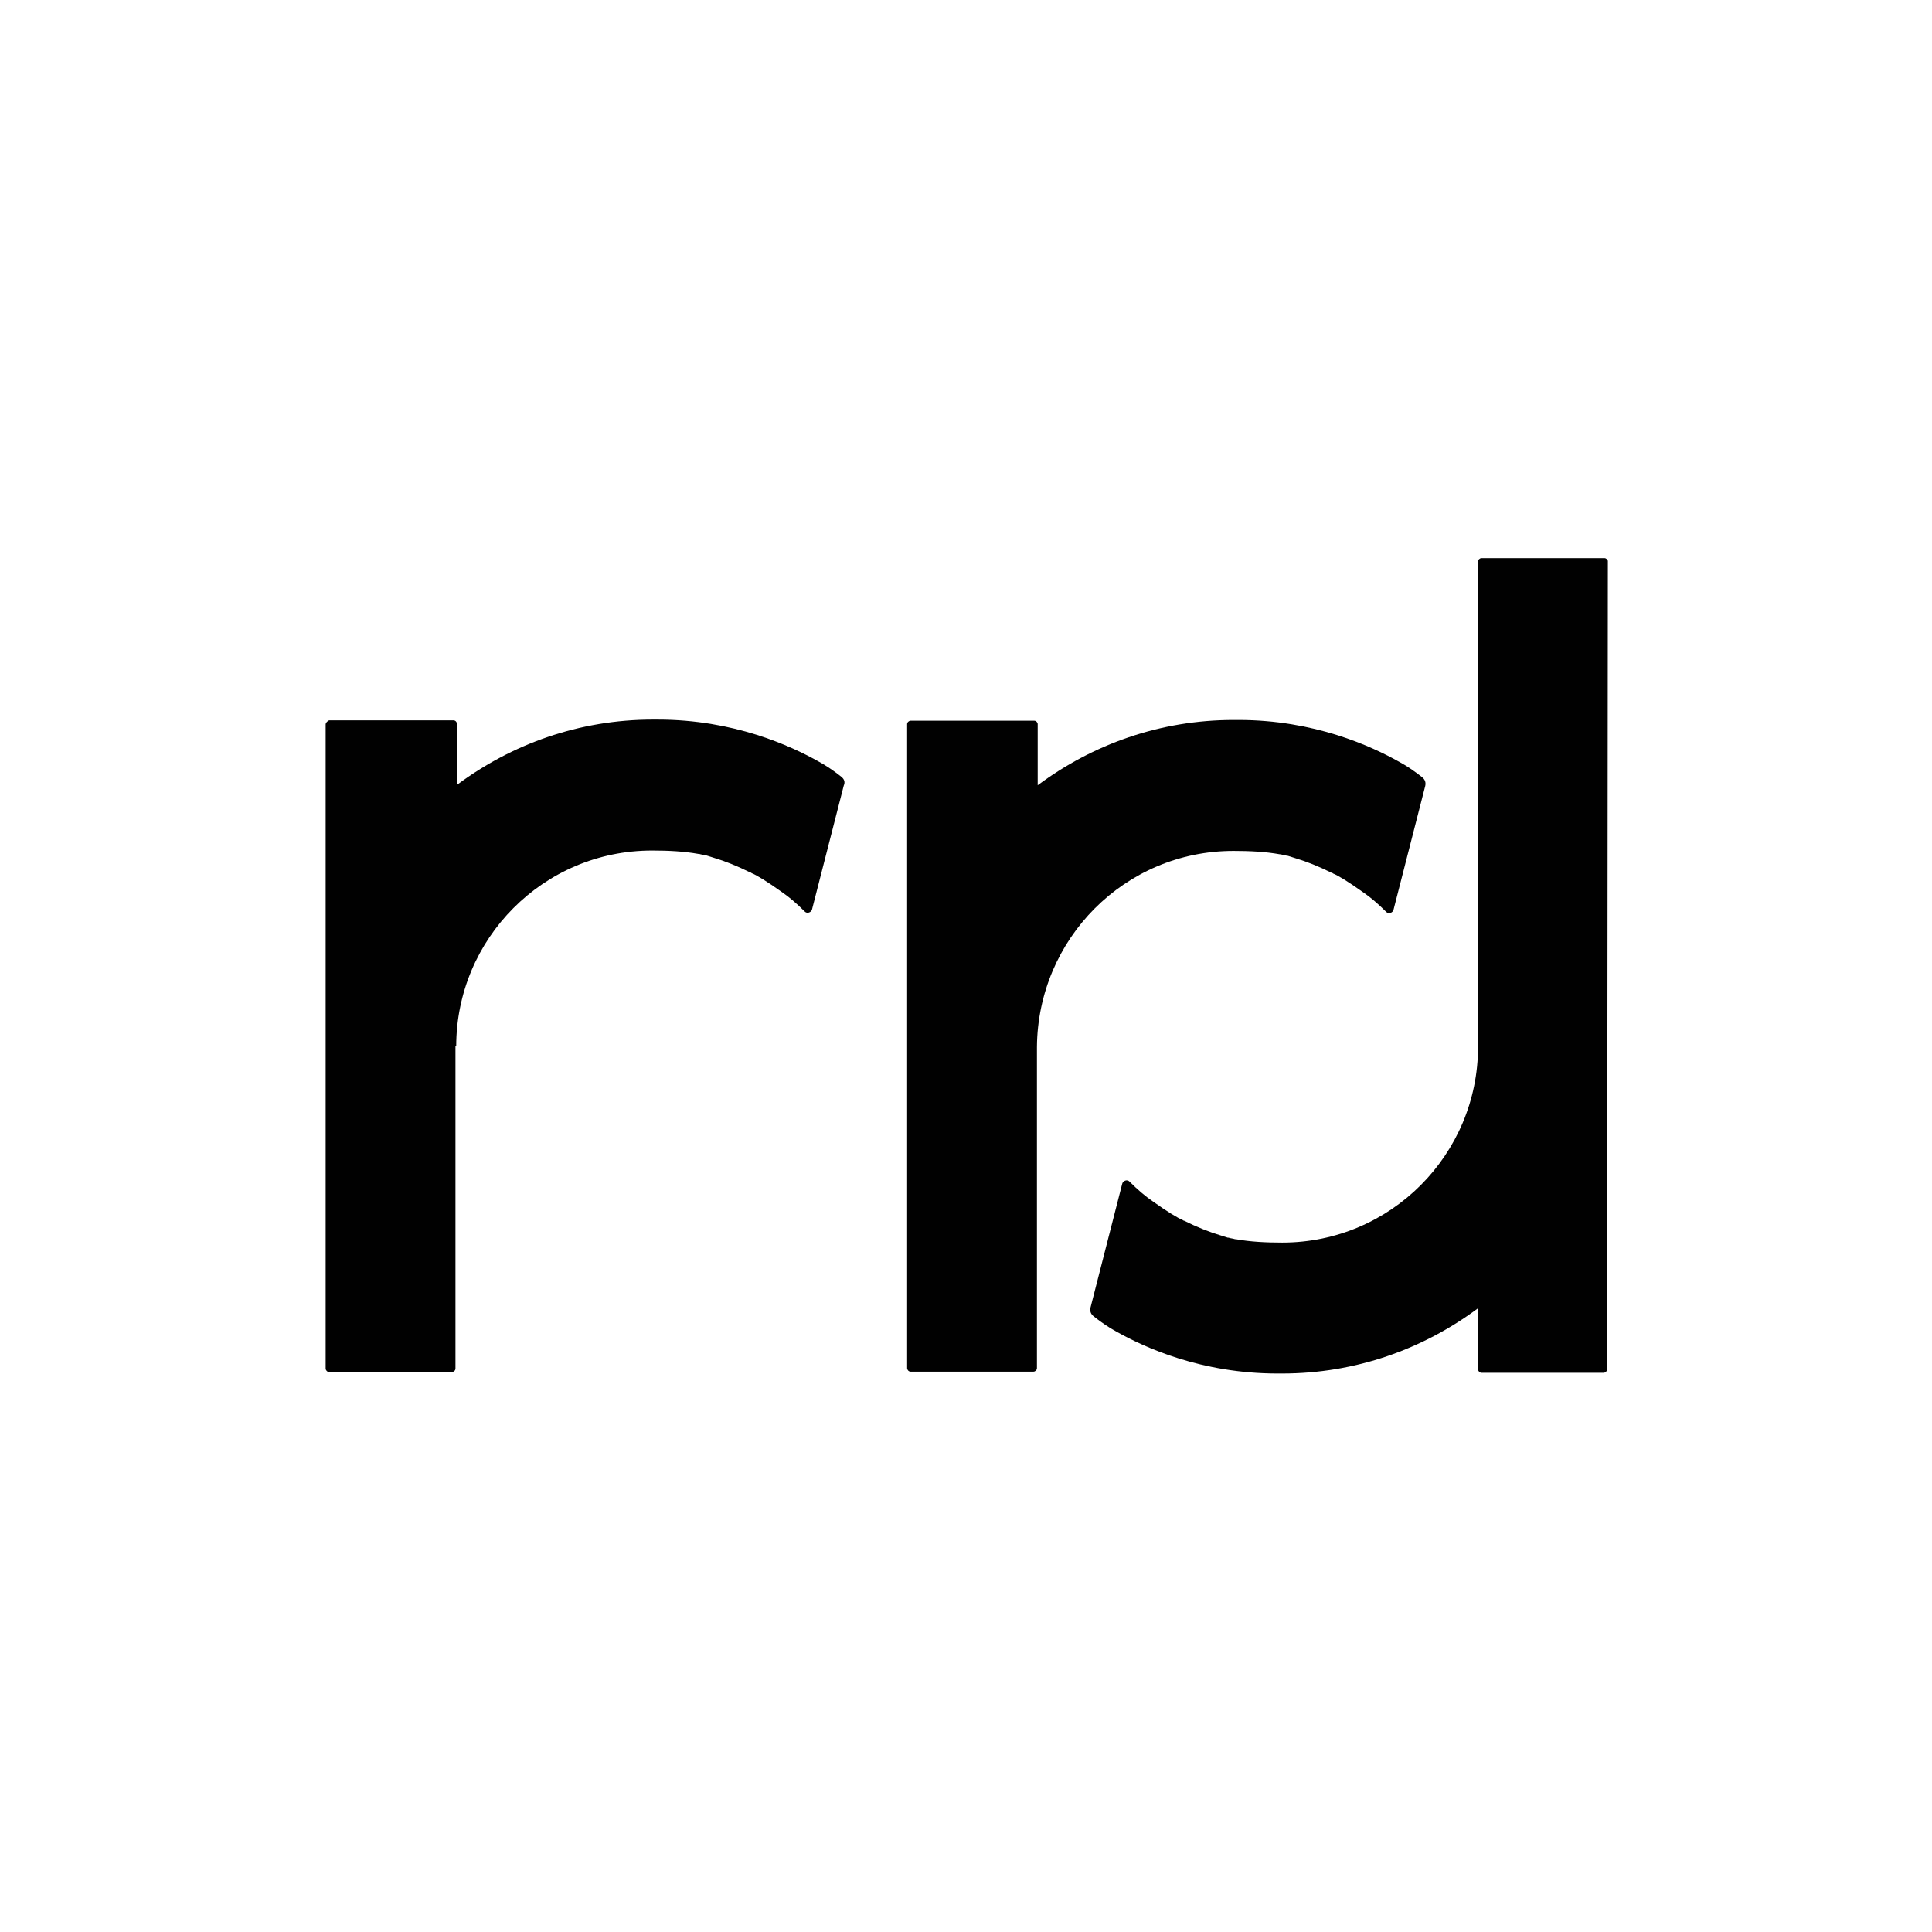
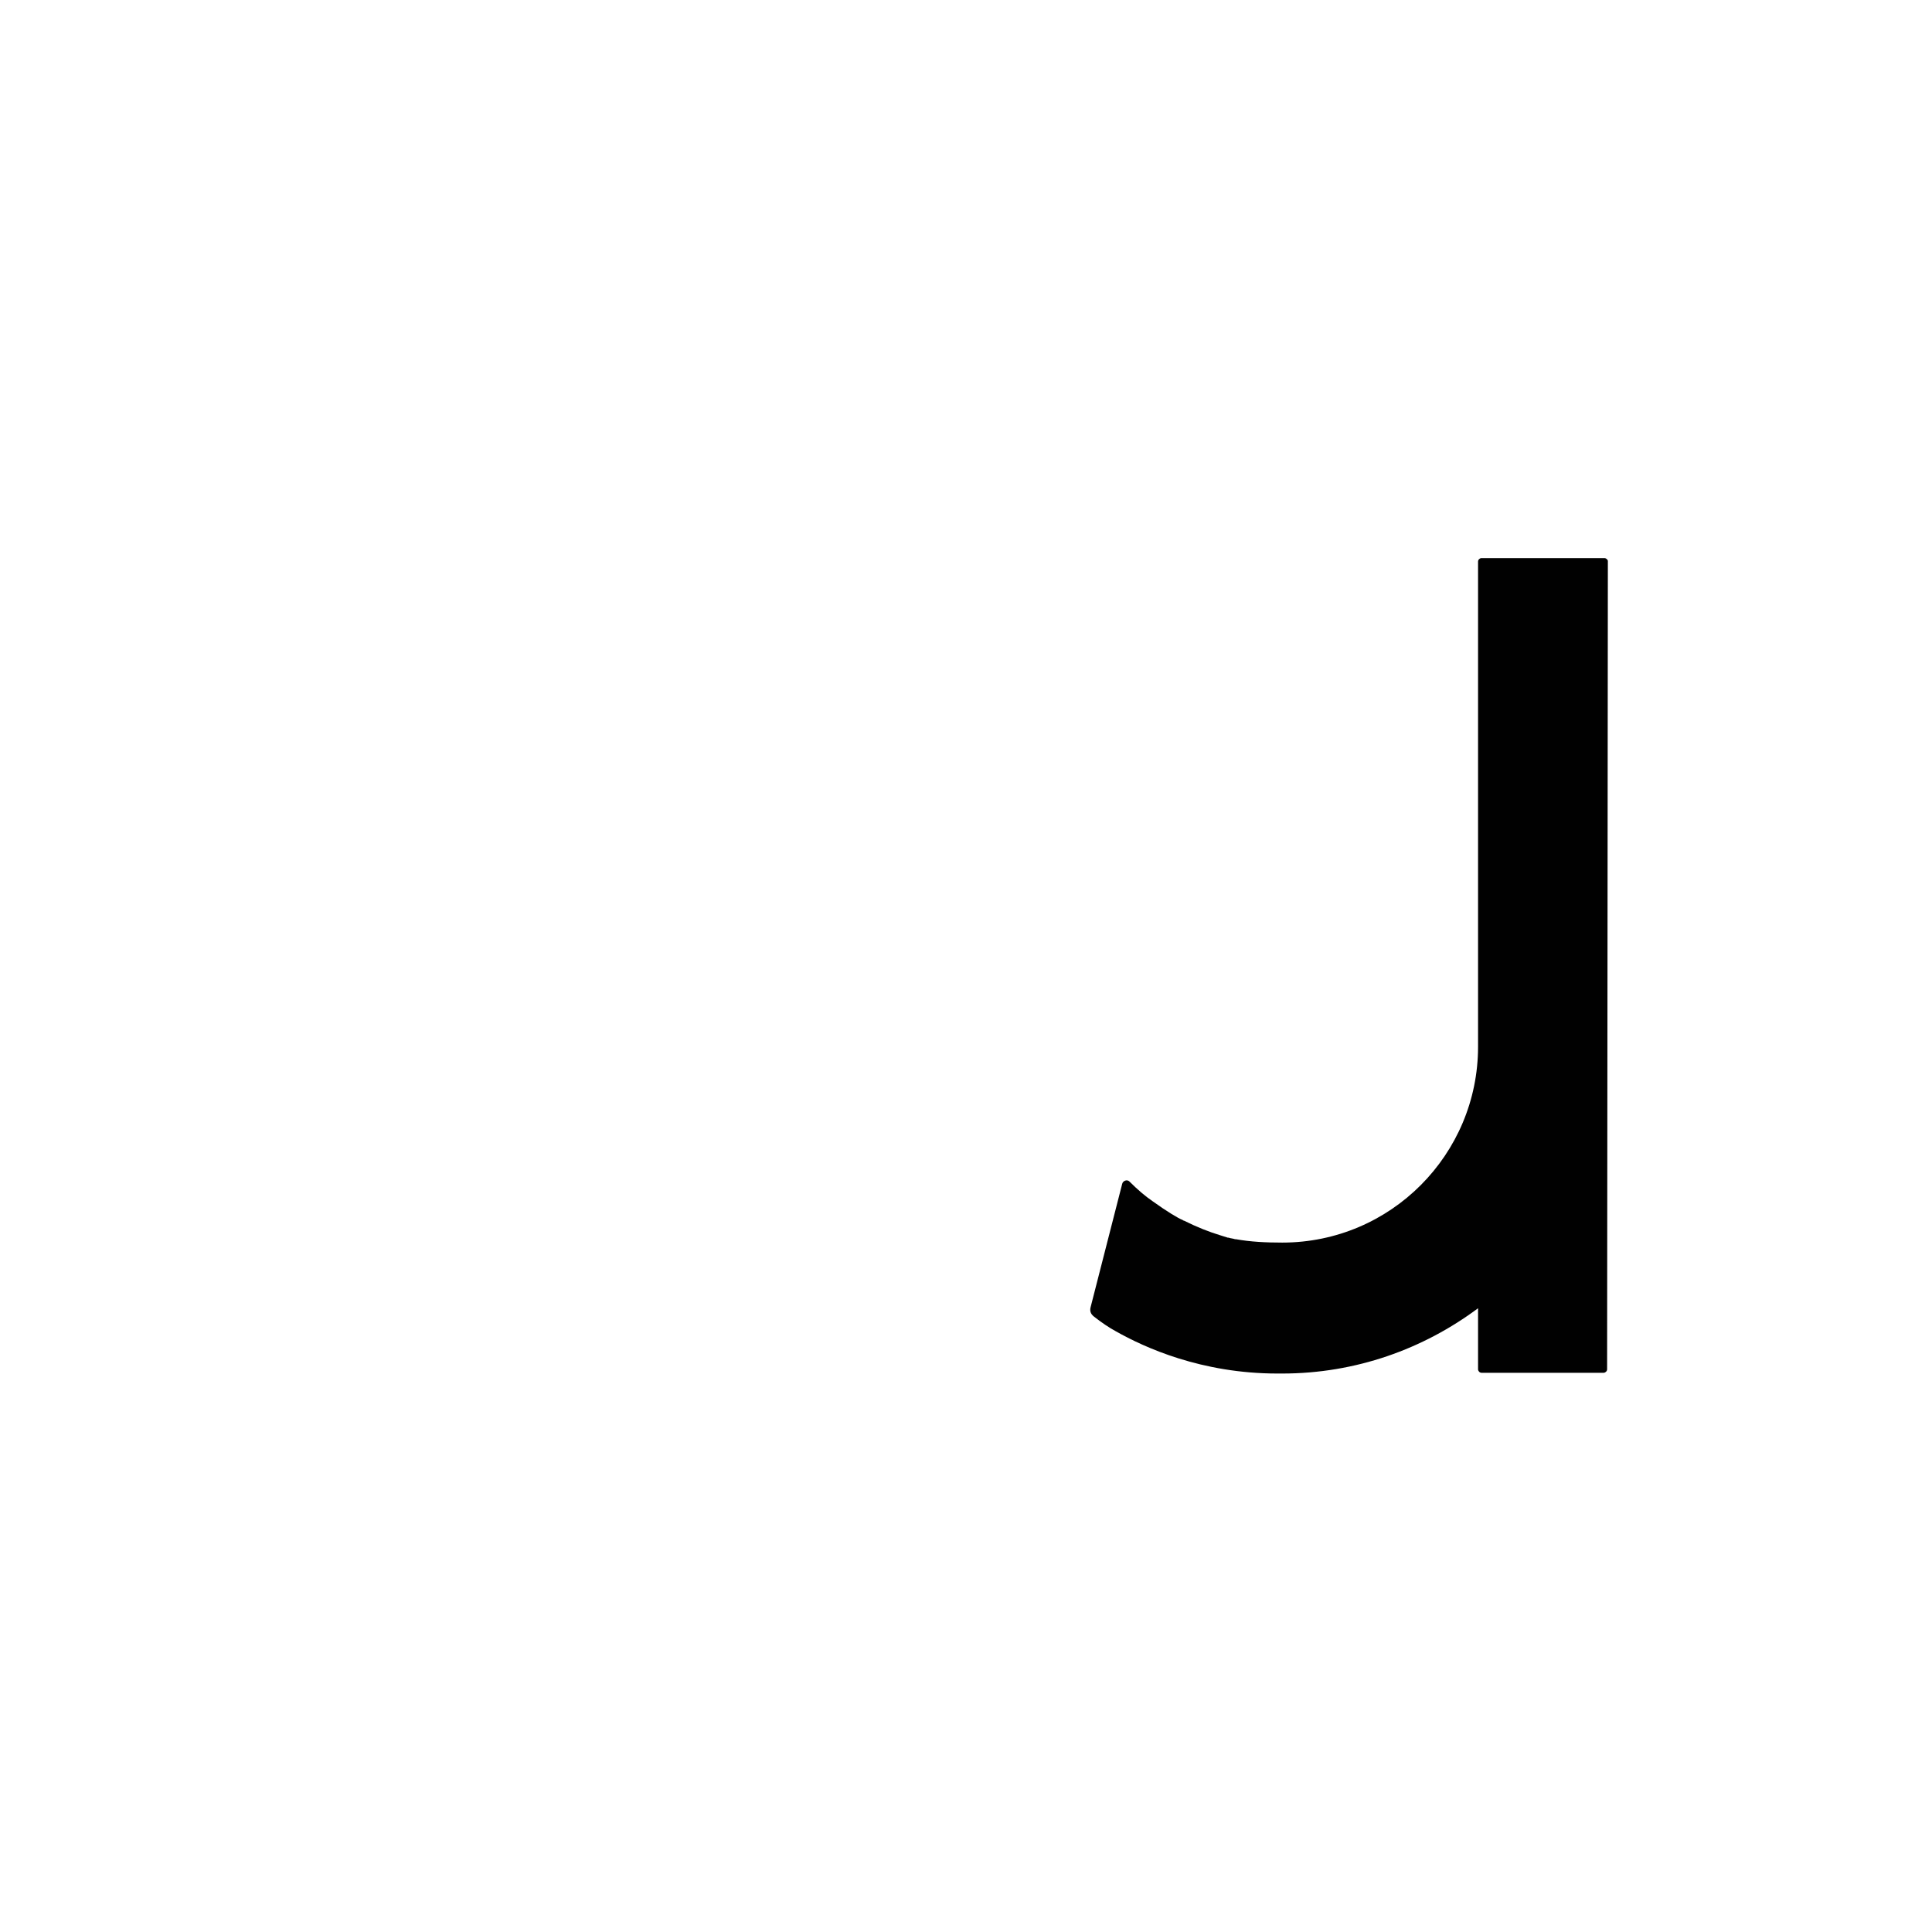
<svg xmlns="http://www.w3.org/2000/svg" version="1.1" id="Layer_1" x="0px" y="0px" viewBox="0 0 512 512" style="enable-background:new 0 0 512 512;" xml:space="preserve">
  <style type="text/css">
	.st0{fill:#010101;}
</style>
  <g>
    <path class="st0" d="M425.2,147.9h-32.6c-0.4,0-0.9,0.4-0.9,0.9v128.6c0,28.5-23.1,51.9-51.9,51.9c-4.3,0-8.4-0.2-12.3-0.9h-0.2   c-0.6-0.2-1.1-0.2-1.7-0.4c0,0,0,0-0.2,0c-0.6-0.2-1.3-0.4-1.9-0.6c-3-0.9-6.3-2.2-9.7-3.9c0,0-0.2,0-0.4-0.2c-1.1-0.4-4.1-2.2-8-5   c-1.9-1.3-3.9-3-6.1-5.2c-0.6-0.6-1.7-0.2-1.9,0.6l-8.4,32.8c-0.2,0.9,0,1.7,0.9,2.4c1.9,1.5,4.1,3,5.8,3.9   c7.6,4.3,22.7,11.2,42.8,11.2c0.4,0,0.9,0,1.3,0c19.5,0,37.4-6.5,51.9-17.3v16.2c0,0.4,0.4,0.9,0.9,0.9H425c0.4,0,0.9-0.4,0.9-0.9   l0.2-214.2C426.1,148.3,425.6,147.9,425.2,147.9z" />
-     <path class="st0" d="M222.9,205.8c-1.9-1.5-4.1-3-5.8-3.9c-7.6-4.3-22.7-11.2-42.8-11.2c-0.4,0-0.9,0-1.3,0   c-19.5,0-37.4,6.5-51.9,17.3v-16.2c0-0.4-0.4-0.9-0.9-0.9H87.2c-0.4,0.2-0.9,0.6-0.9,1.1v170.7c0,0.4,0.4,0.9,0.9,0.9h32.6   c0.4,0,0.9-0.4,0.9-0.9v-85.4h0.2c0-28.5,23.1-51.9,51.9-51.9c4.3,0,8.4,0.2,12.3,0.9h0.2c0.6,0.2,1.1,0.2,1.7,0.4c0,0,0,0,0.2,0   c0.6,0.2,1.3,0.4,1.9,0.6c3,0.9,6.3,2.2,9.7,3.9c0,0,0.2,0,0.4,0.2c1.1,0.4,4.1,2.2,8,5c1.9,1.3,3.9,3,6.1,5.2   c0.6,0.6,1.7,0.2,1.9-0.6l8.4-32.8C224,207.3,223.8,206.5,222.9,205.8z" />
-     <path class="st0" d="M326.9,225.5c4.3,0,8.4,0.2,12.3,0.9h0.2c0.6,0.2,1.1,0.2,1.7,0.4c0,0,0,0,0.2,0c0.6,0.2,1.3,0.4,1.9,0.6   c3,0.9,6.3,2.2,9.7,3.9c0,0,0.2,0,0.4,0.2c1.1,0.4,4.1,2.2,8,5c1.9,1.3,3.9,3,6.1,5.2c0.6,0.6,1.7,0.2,1.9-0.6l8.4-32.8   c0.2-0.9,0-1.7-0.9-2.4c-1.9-1.5-4.1-3-5.8-3.9c-7.6-4.3-22.7-11.2-42.8-11.2c-0.4,0-0.9,0-1.3,0c-19.5,0-37.4,6.5-51.9,17.3v-16.2   c0-0.4-0.4-0.9-0.9-0.9h-32.8c-0.4,0-0.9,0.4-0.9,0.9v170.7c0,0.4,0.4,0.9,0.9,0.9h32.6c0.4,0,0.9-0.4,0.9-0.9v-85.1   C275,248.8,298.1,225.5,326.9,225.5z" />
  </g>
</svg>